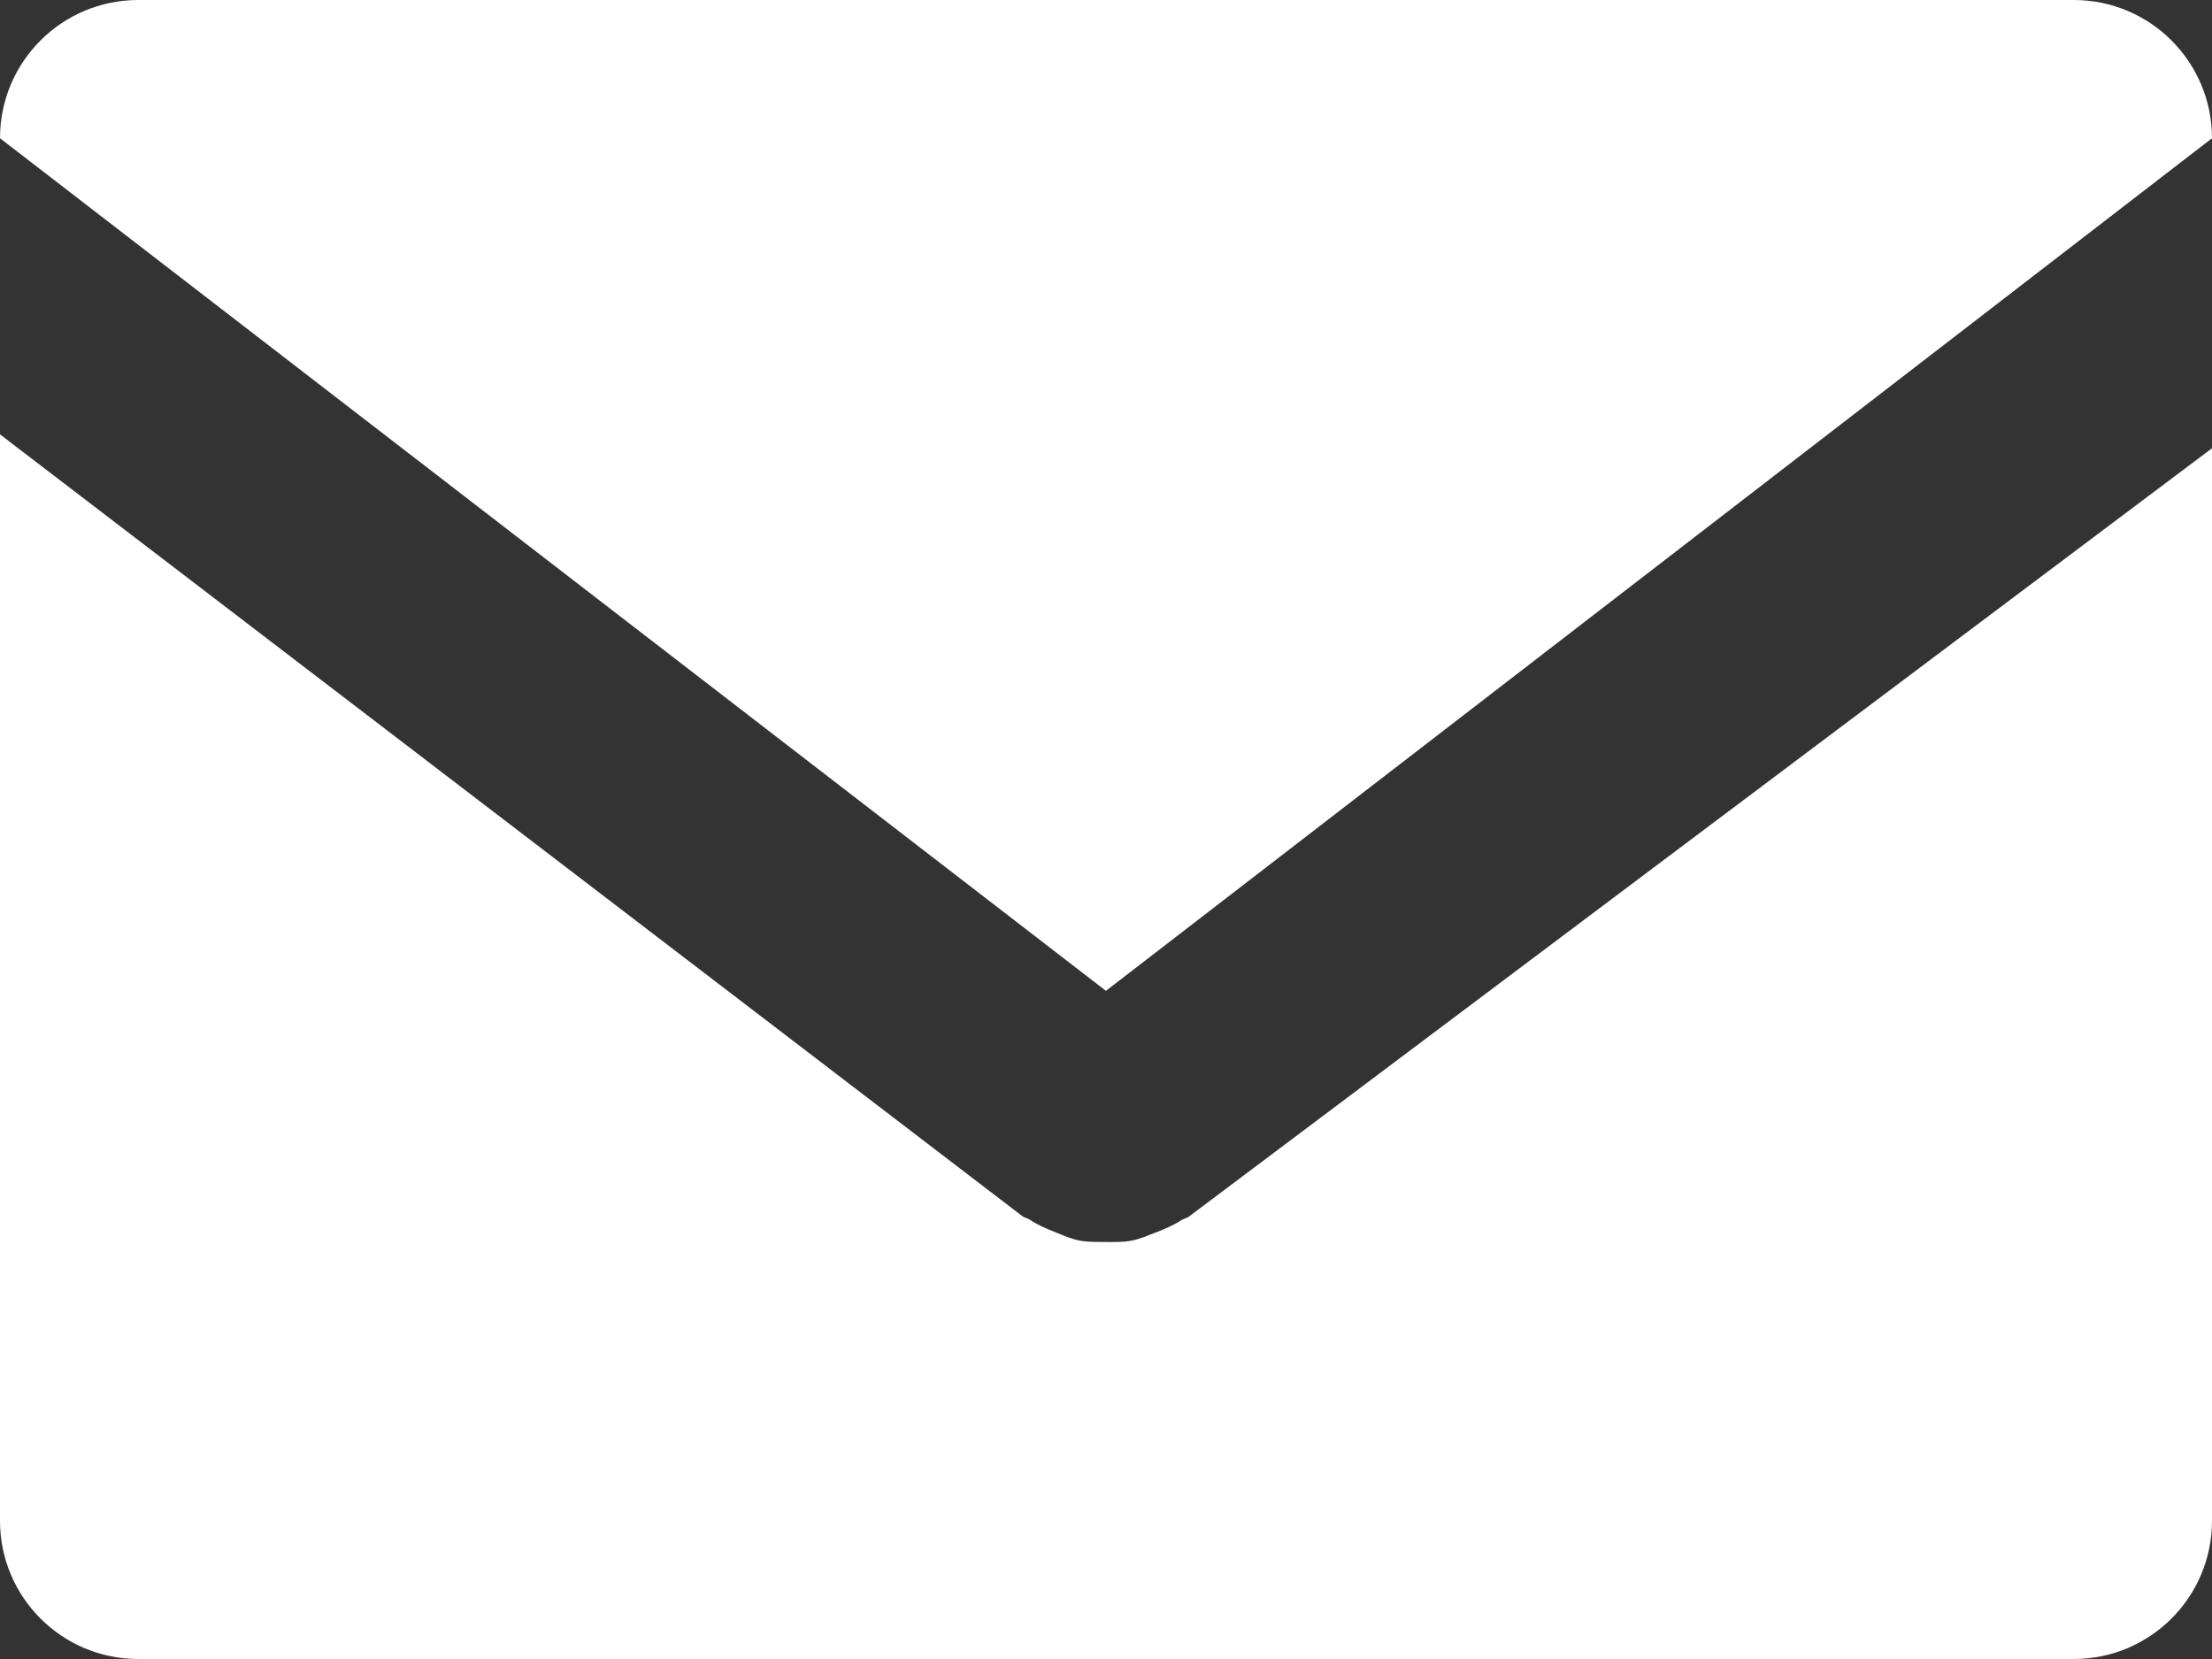
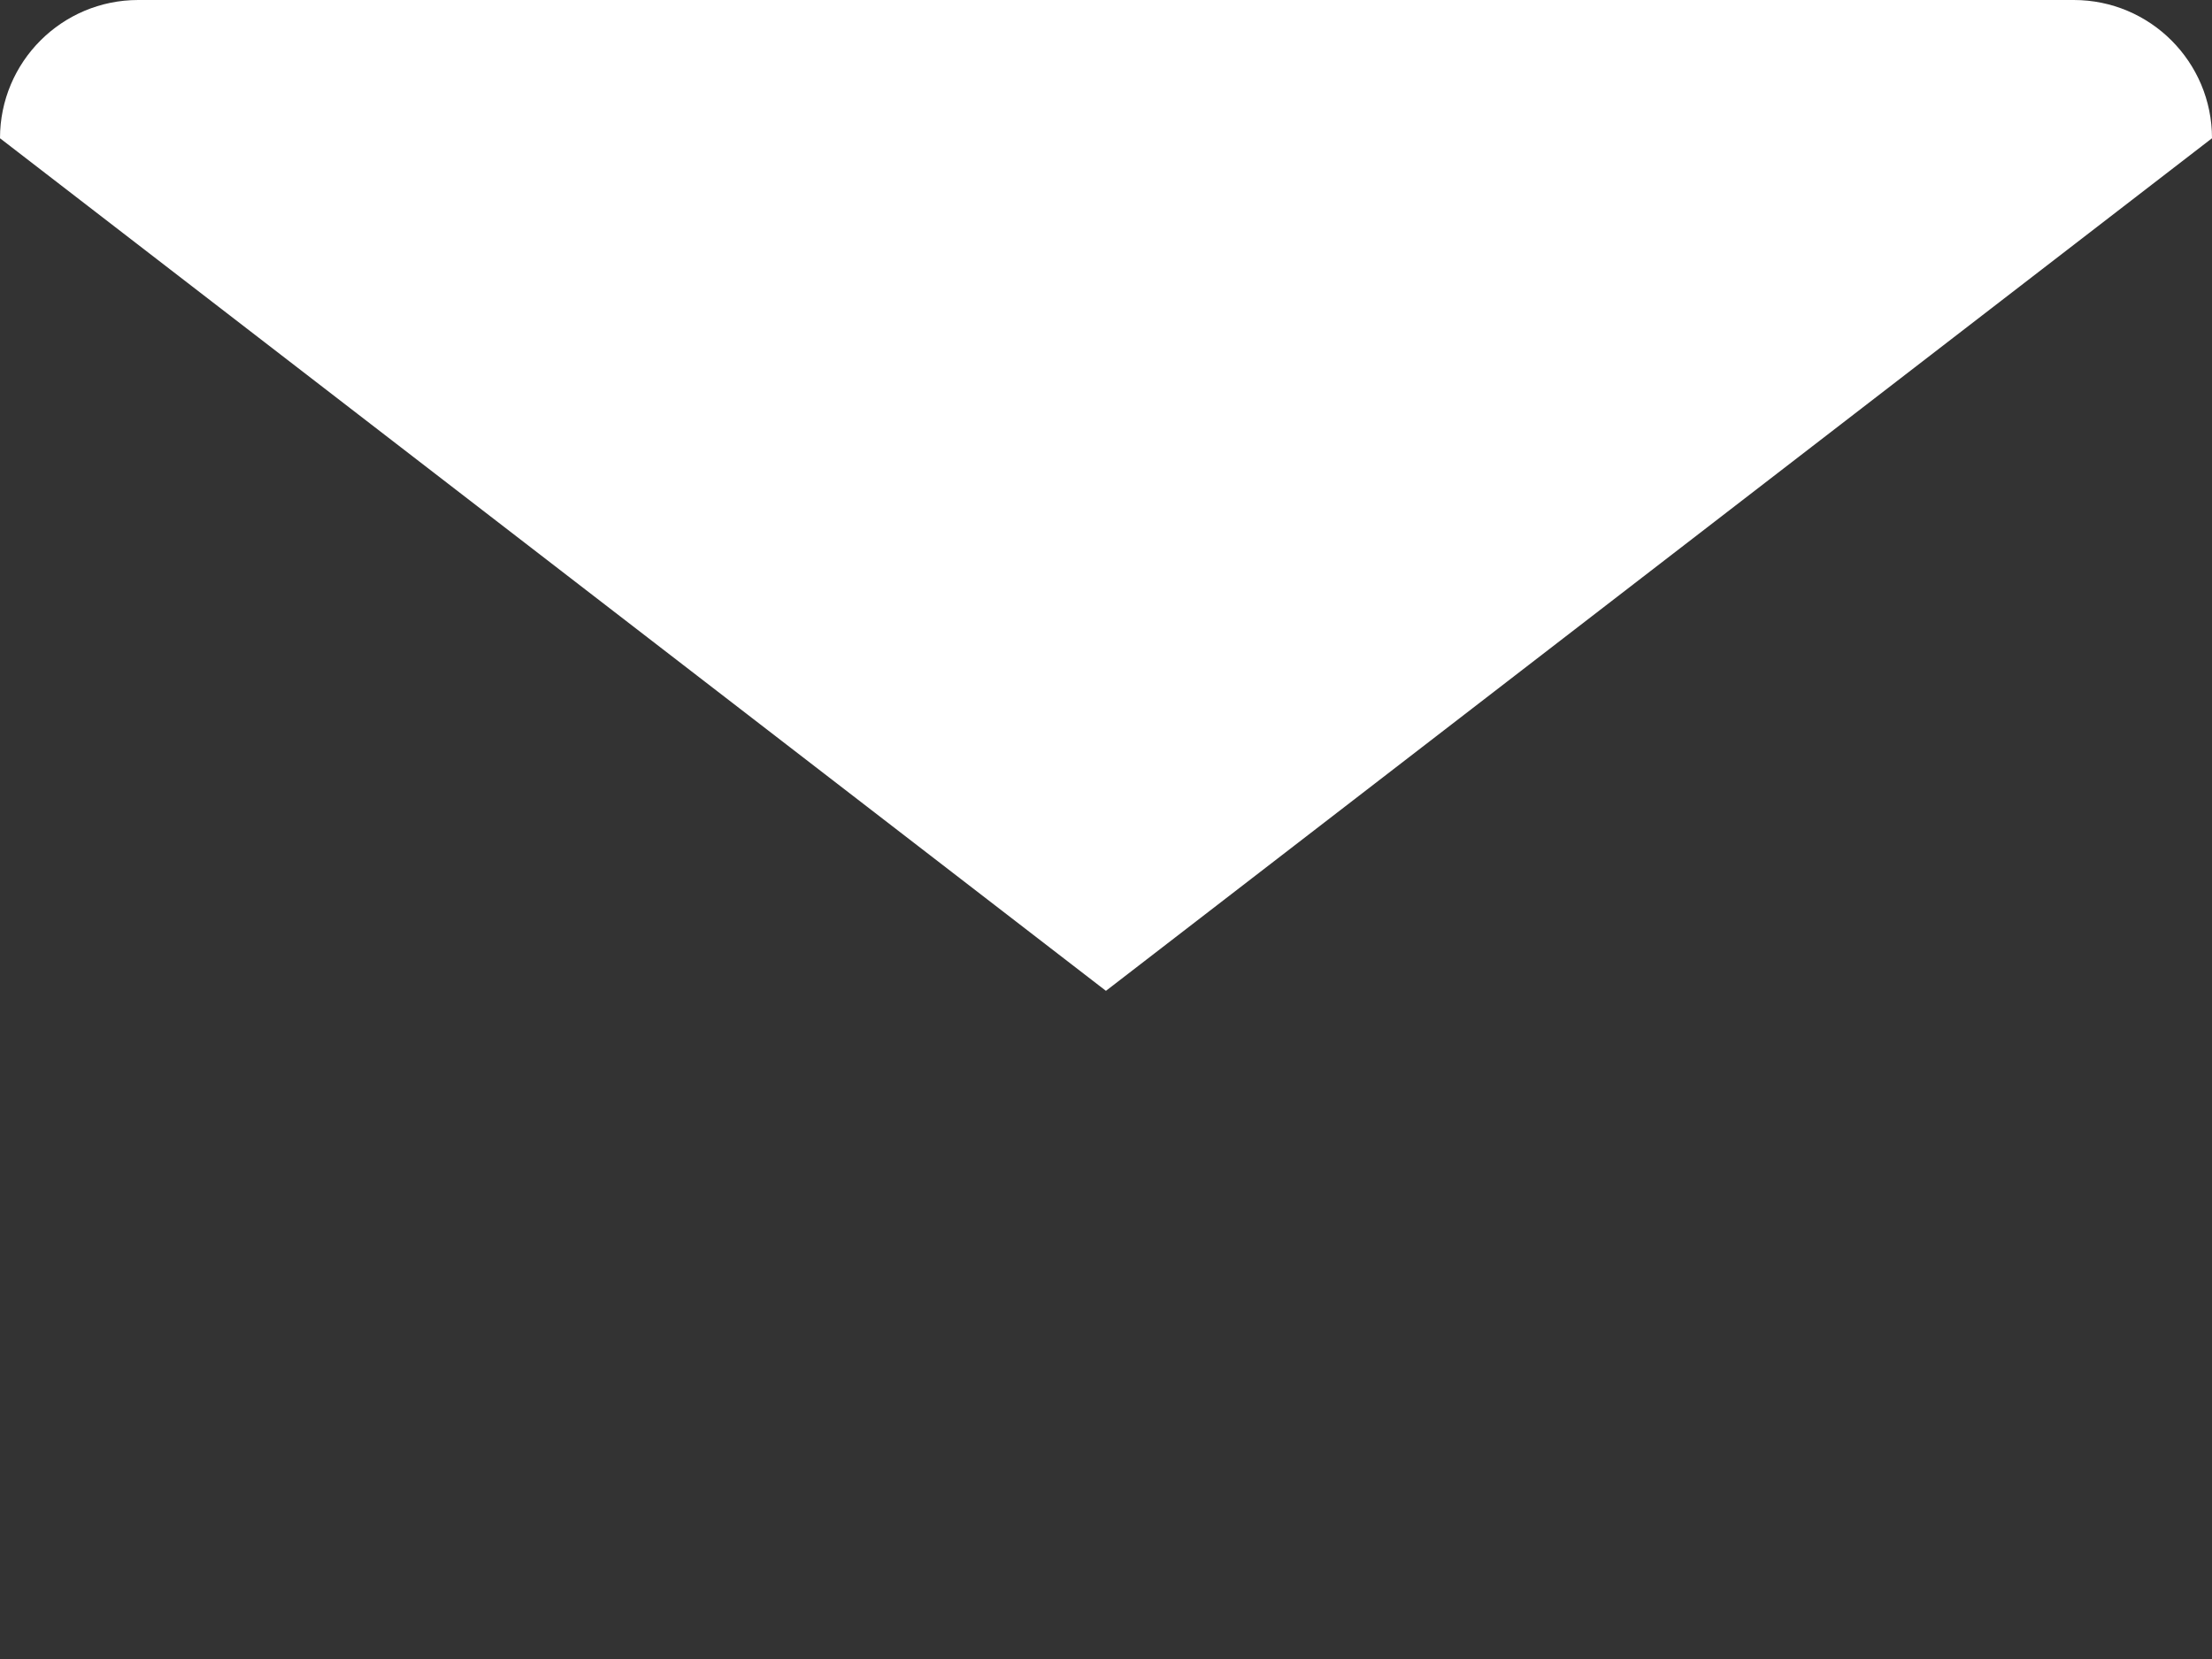
<svg xmlns="http://www.w3.org/2000/svg" width="32px" height="24px" viewBox="0 0 32 24" version="1.1">
  <rect x="0" y="0" width="32" height="24" fill="#333333" stroke="none" />
  <title>Group</title>
  <g id="Page-1" stroke="none" stroke-width="1" fill="none" fill-rule="evenodd">
    <g id="Group" fill="#FFFFFF" fill-rule="nonzero">
-       <path d="M17.091,17.651 C16.97,17.731 16.842,17.782 16.709,17.834 C16.597,17.877 16.489,17.925 16.373,17.947 C16.243,17.972 16.115,17.968 15.982,17.967 C15.858,17.966 15.738,17.97 15.615,17.946 C15.493,17.922 15.381,17.872 15.262,17.824 C15.135,17.772 15.013,17.723 14.898,17.645 C14.862,17.622 14.82,17.617 14.785,17.59 L0,6.284 L0,22 C0,23.105 0.895,24 2,24 L30,24 C31.105,24 32,23.105 32,22 L32,6.485 L17.199,17.6 C17.166,17.625 17.125,17.629 17.091,17.651 Z" id="Path" />
      <path d="M32,2 C32,0.895 31.105,0 30,0 L2,0 C0.895,0 0,0.895 0,2 L15.999,14.334 L32,2 Z" id="Path" />
    </g>
  </g>
</svg>